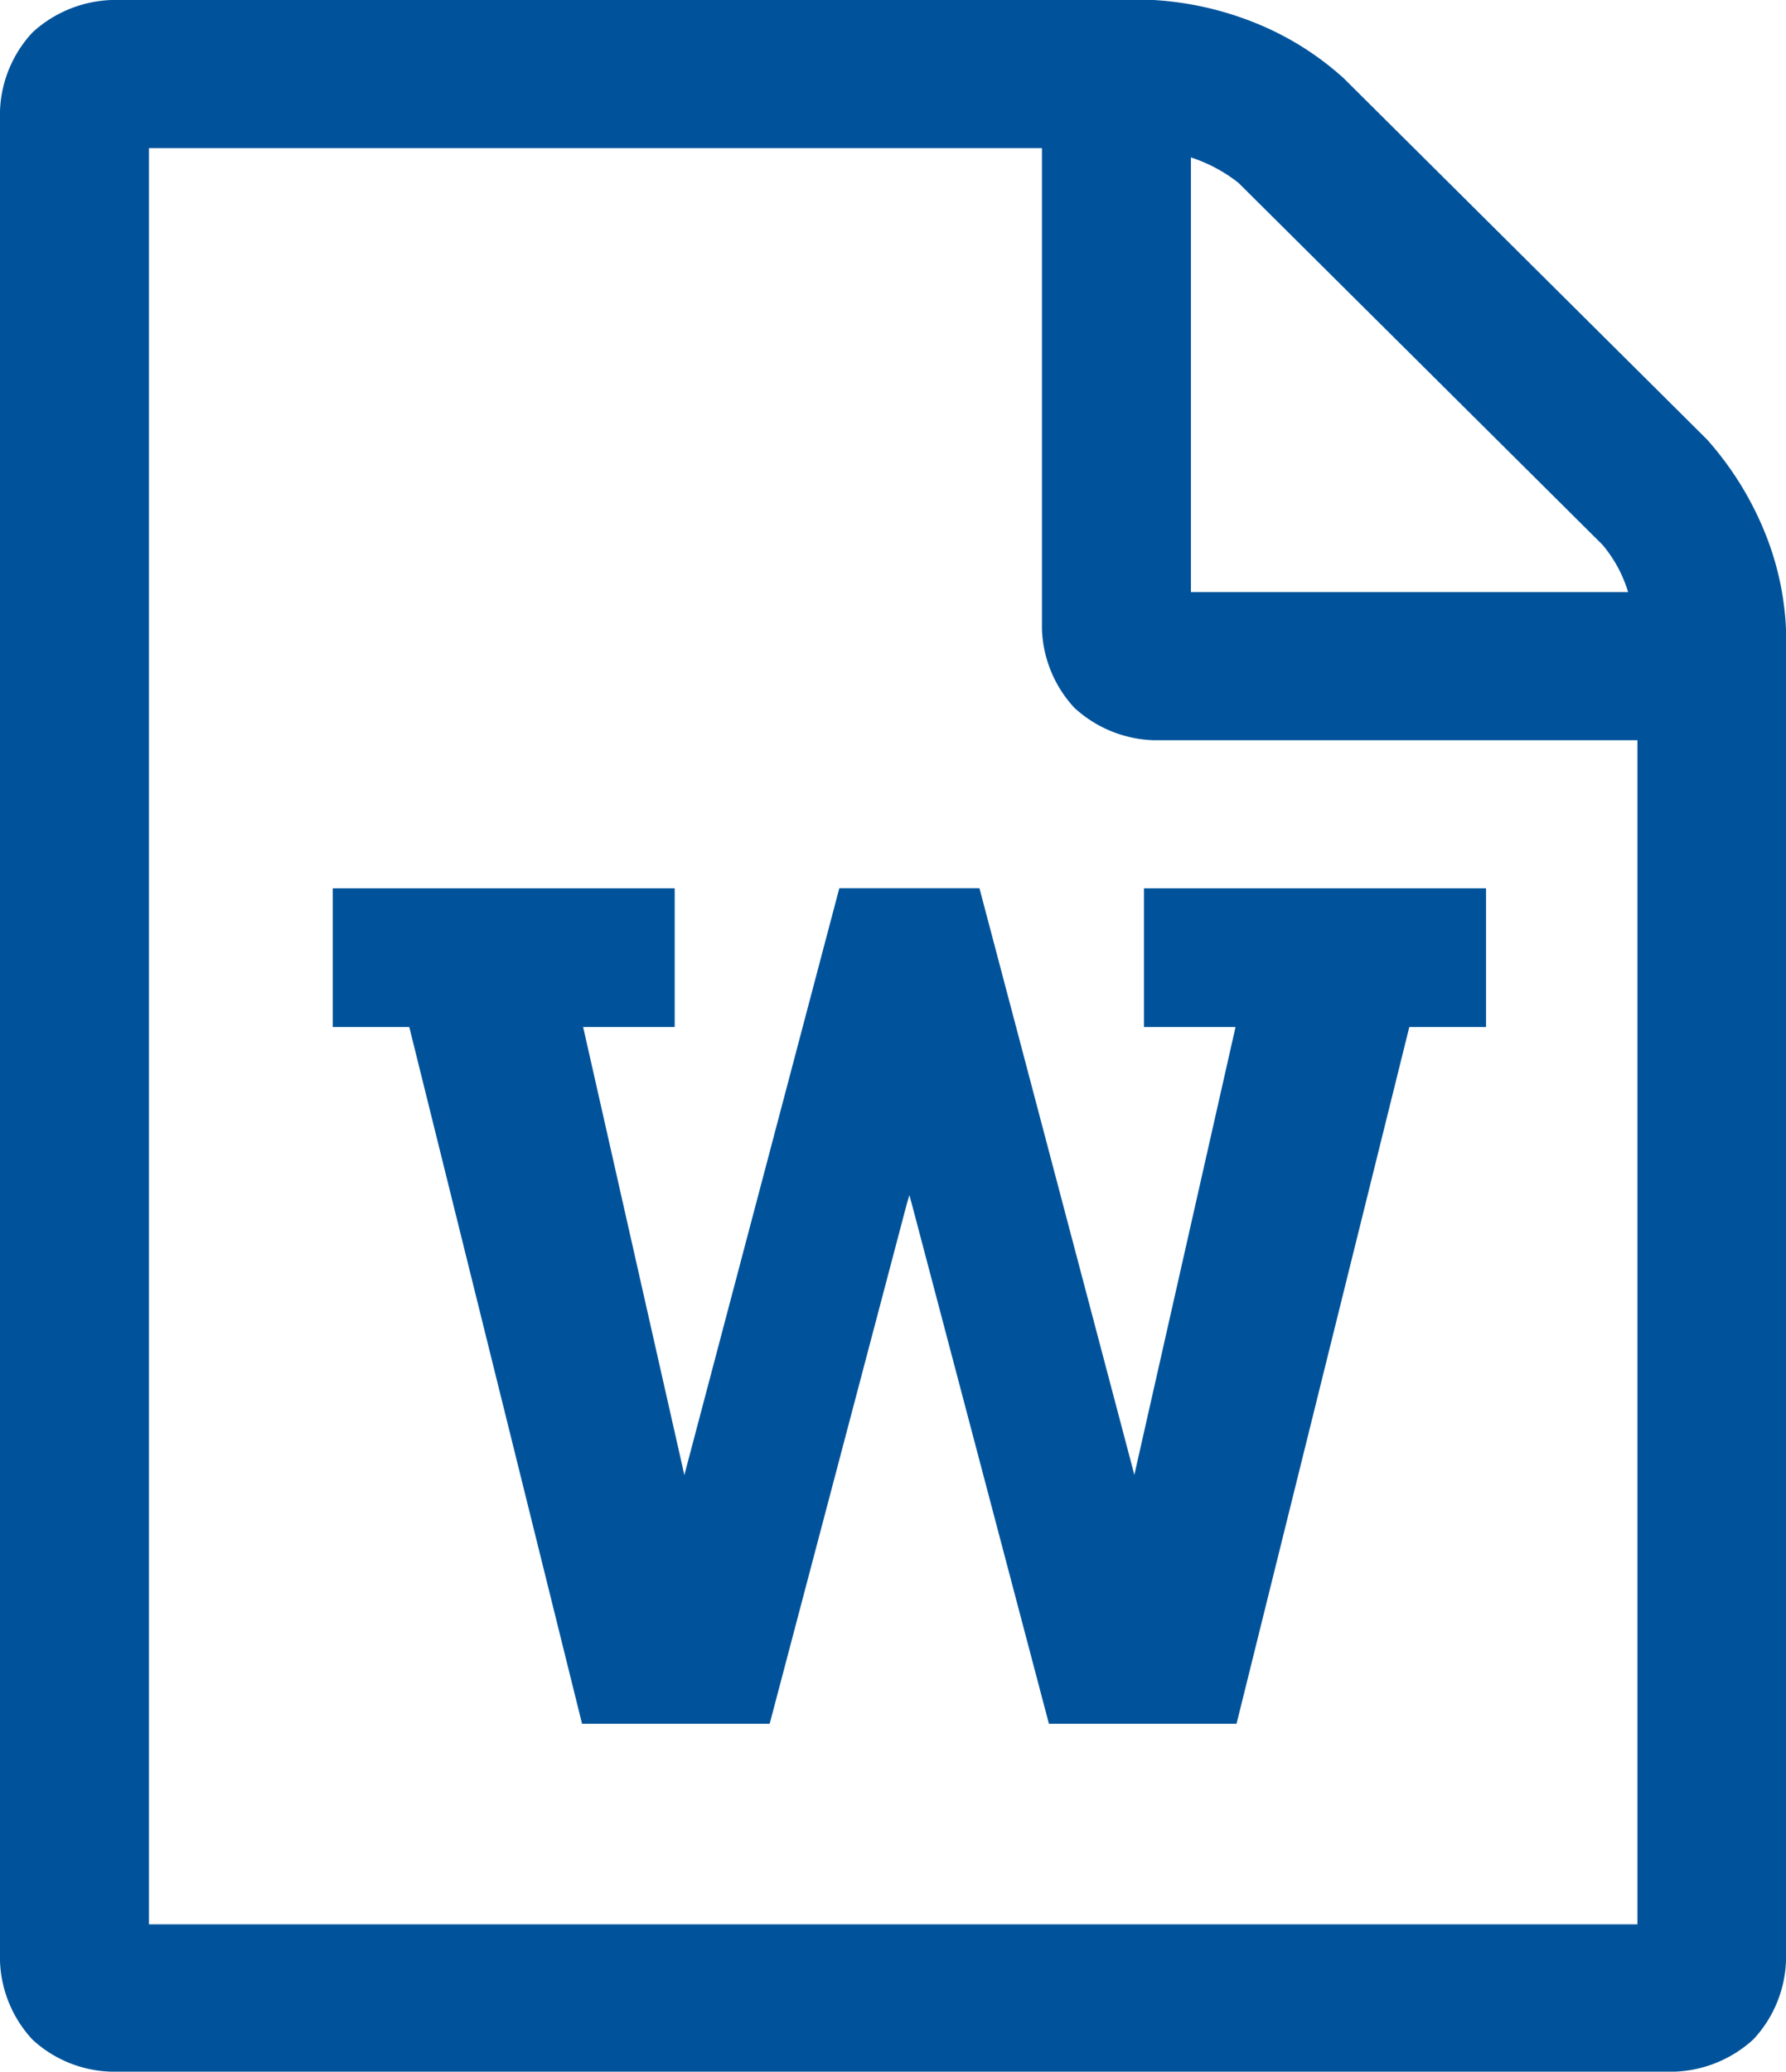
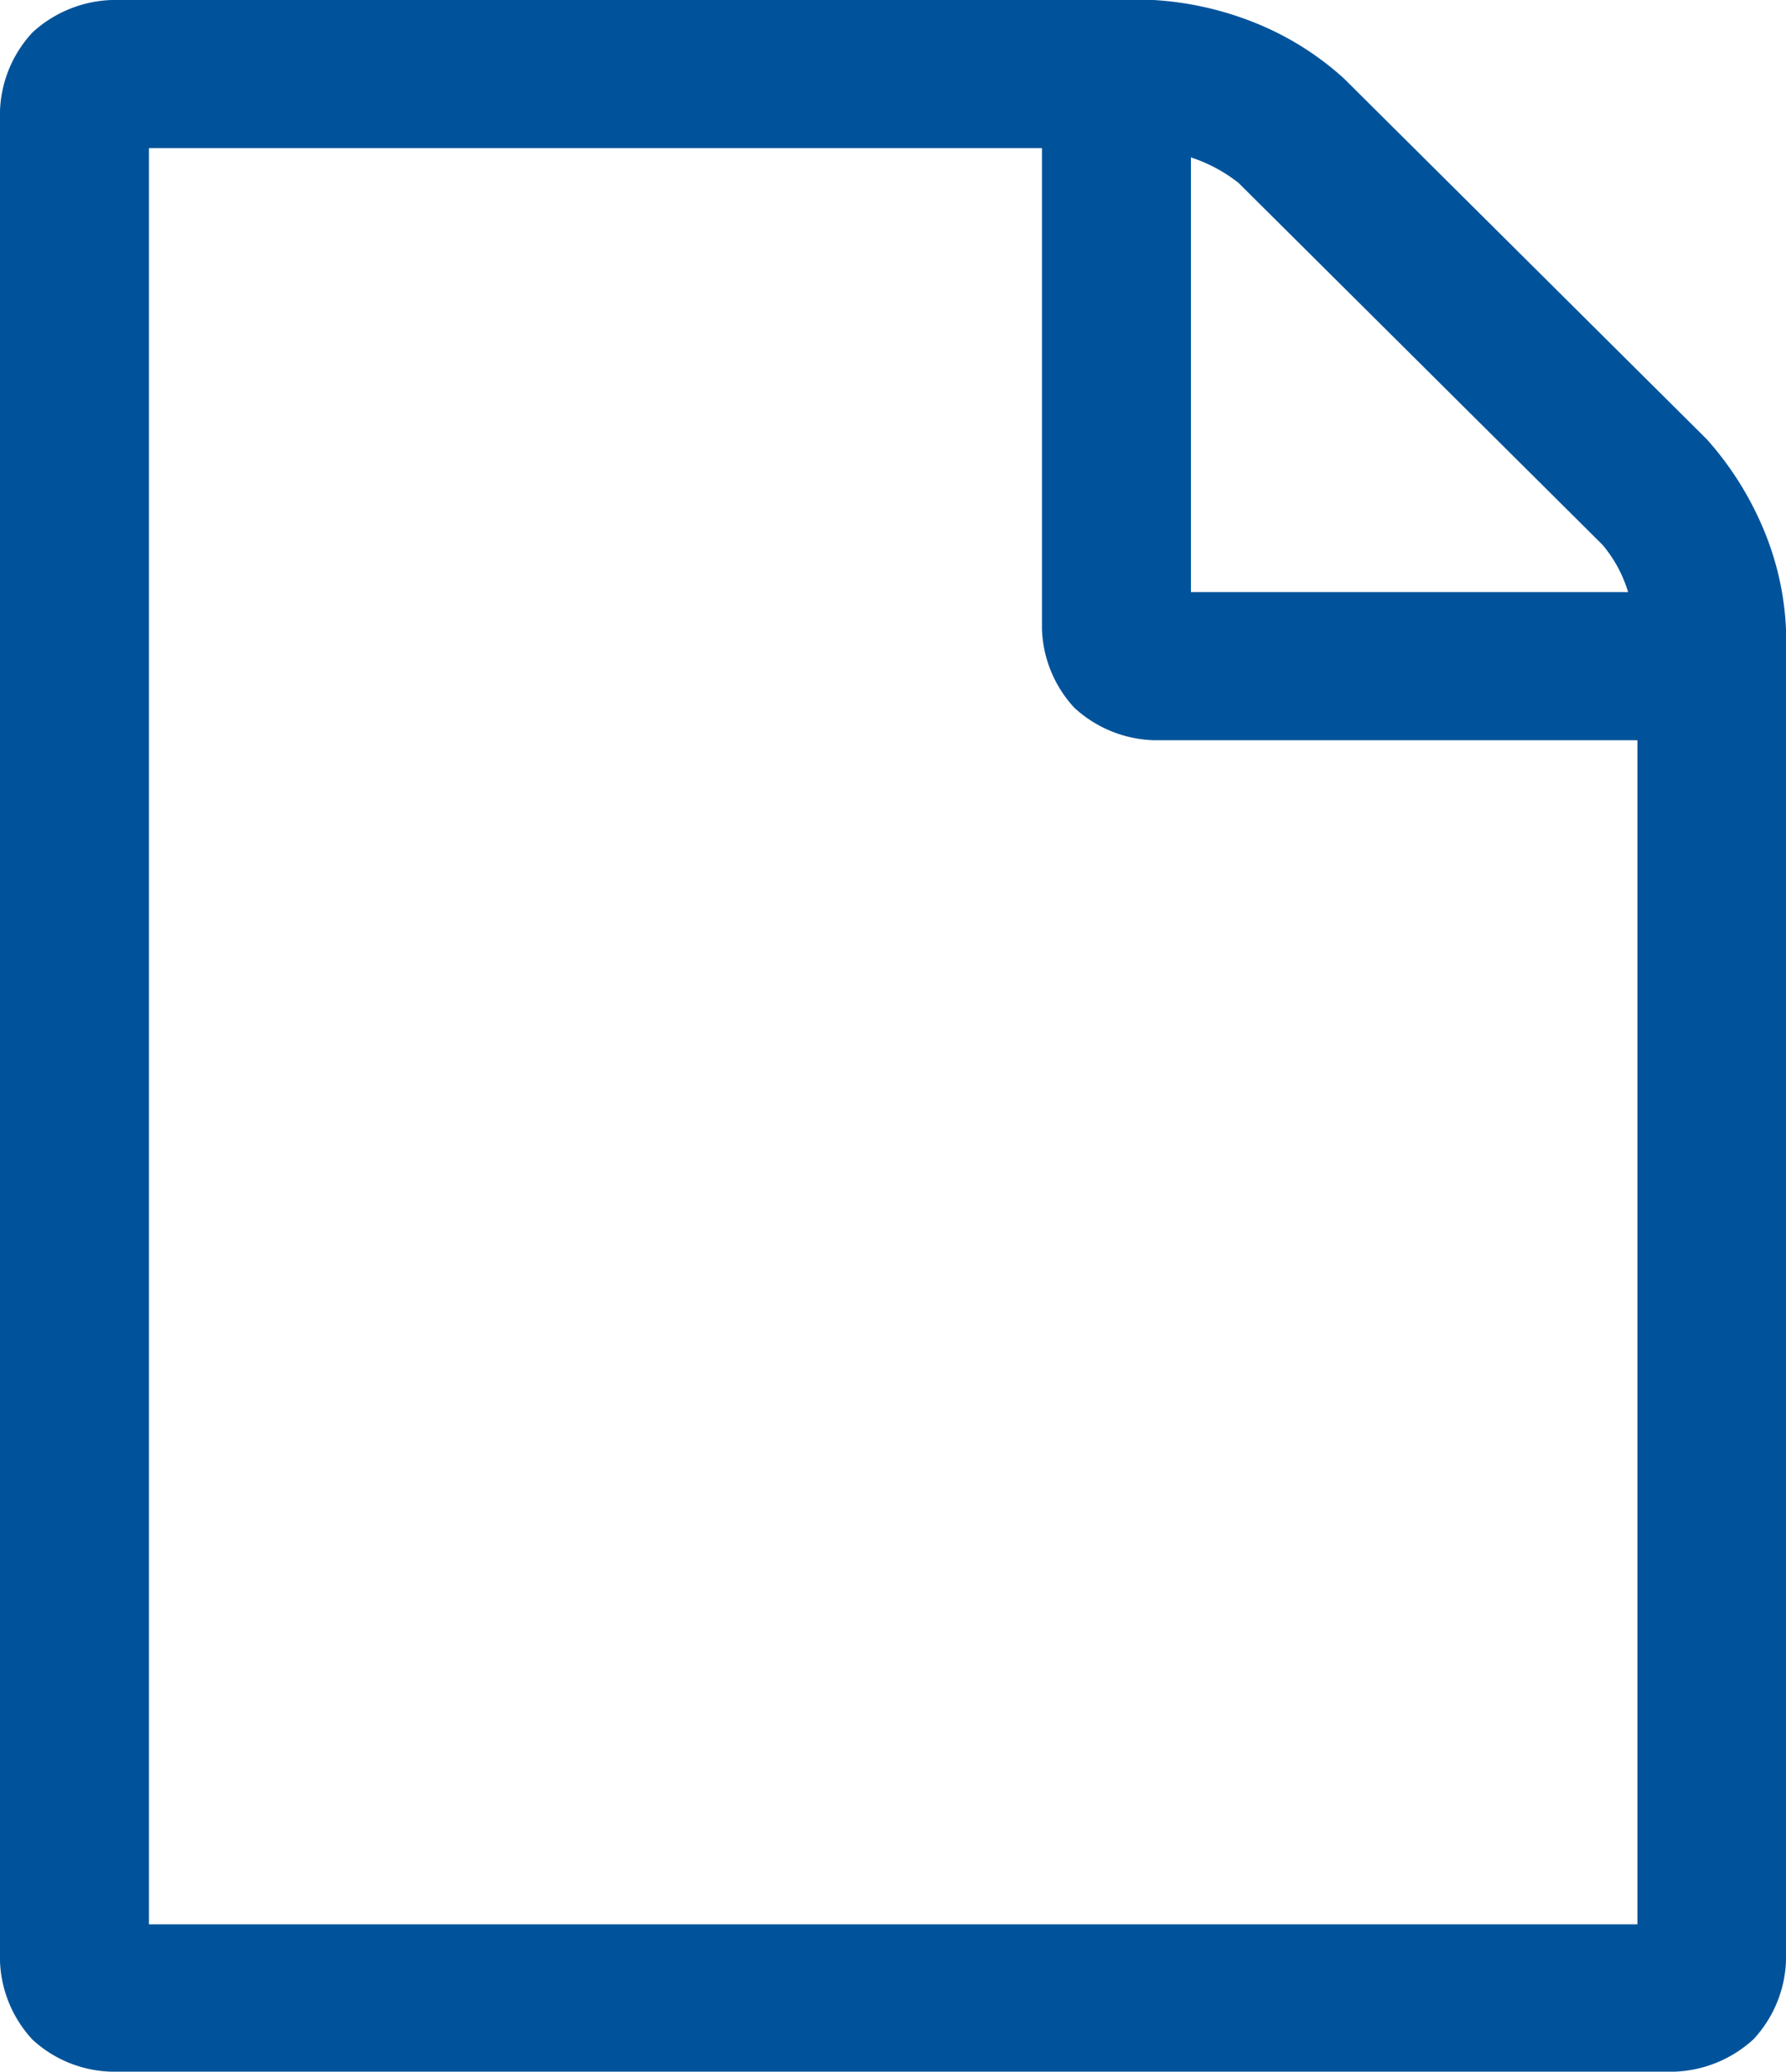
<svg xmlns="http://www.w3.org/2000/svg" width="69" height="80" viewBox="0 0 69 80">
  <g id="Group_2087" data-name="Group 2087" transform="translate(-230.5 -3000.958)">
    <path id="PDF" d="M63.26,74.3V28.584h-18.7a4.739,4.739,0,0,1-3.051-1.25A4.693,4.693,0,0,1,40.255,24.3V5.72H5.755V74.311H63.26ZM46.01,6.079V22.864H62.9a5.117,5.117,0,0,0-.991-1.828L47.85,7.064A5.926,5.926,0,0,0,46.01,6.079ZM65.949,16.972A12.4,12.4,0,0,1,68.1,20.363a11.235,11.235,0,0,1,.9,3.923V75.718a4.685,4.685,0,0,1-1.258,3.032A4.757,4.757,0,0,1,64.691,80H4.309a4.677,4.677,0,0,1-3.051-1.235A4.693,4.693,0,0,1,0,75.733V4.282A4.685,4.685,0,0,1,1.258,1.25,4.757,4.757,0,0,1,4.309,0H44.564a12.466,12.466,0,0,1,3.947.891,11.424,11.424,0,0,1,3.412,2.141Z" transform="translate(230.5 3000.958)" fill="#00539b" />
-     <path id="Path_24756" data-name="Path 24756" d="M133.834,243.485l-.081.855h-.163l-.122-.855c-.041-.2-.163-.855-.163-.855-.122-.651-.2-1.018-.2-1.018l-5.861-22.184H122.6l-5.861,22.184c-.081.366-.183,1-.183,1-.1.631-.142.875-.142.875l-.163.855h-.163l-.081-.855a12.551,12.551,0,0,0-.285-1.872l-4.03-17.828h3.663v-4.355H103.143v4.355h2.849l6.675,26.906h6.472l5.21-19.742a10.322,10.322,0,0,0,.407-1.872,8.866,8.866,0,0,0,.081-.977H125l.122.977c.041.122.142.814.142.814a6.861,6.861,0,0,0,.224,1.058l5.21,19.742h6.472l6.675-26.906H146.7v-4.355H134.485v4.355h3.663l-4.03,17.828A13.556,13.556,0,0,0,133.834,243.485Z" transform="translate(140.711 2816.33)" fill="#00539b" stroke="#00539b" stroke-width="1" style="mix-blend-mode: darken;isolation: isolate" />
  </g>
</svg>